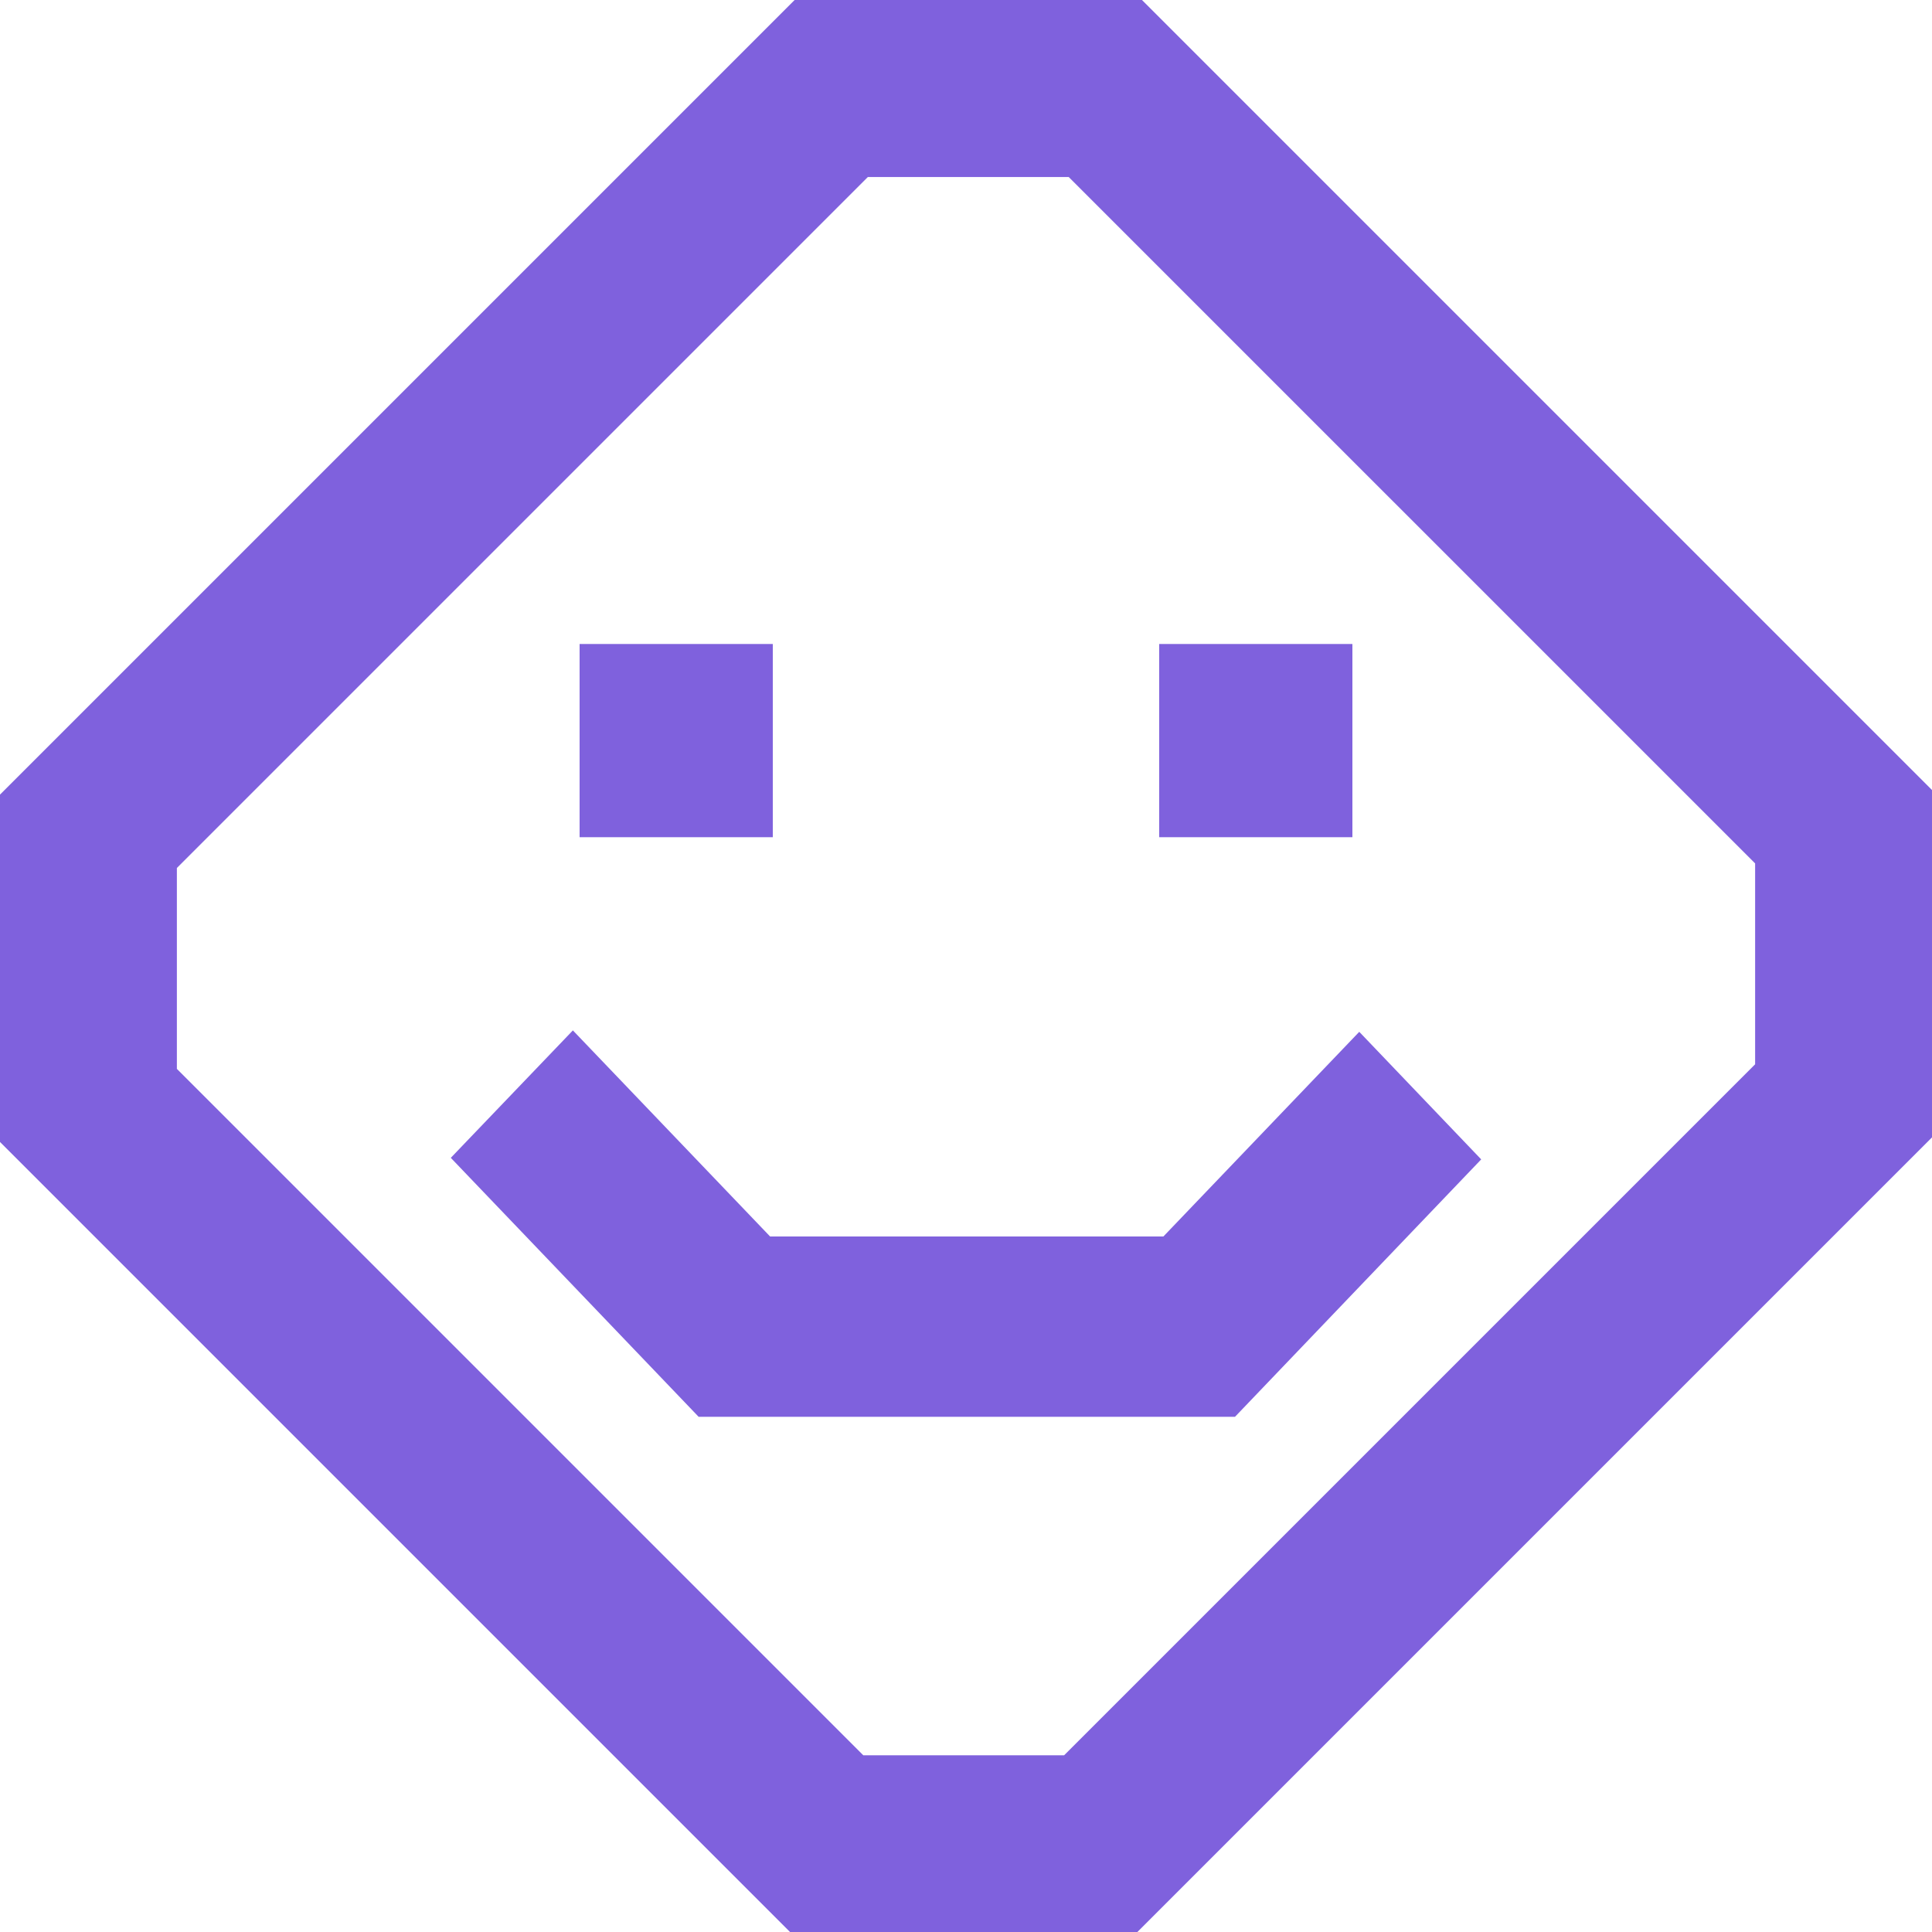
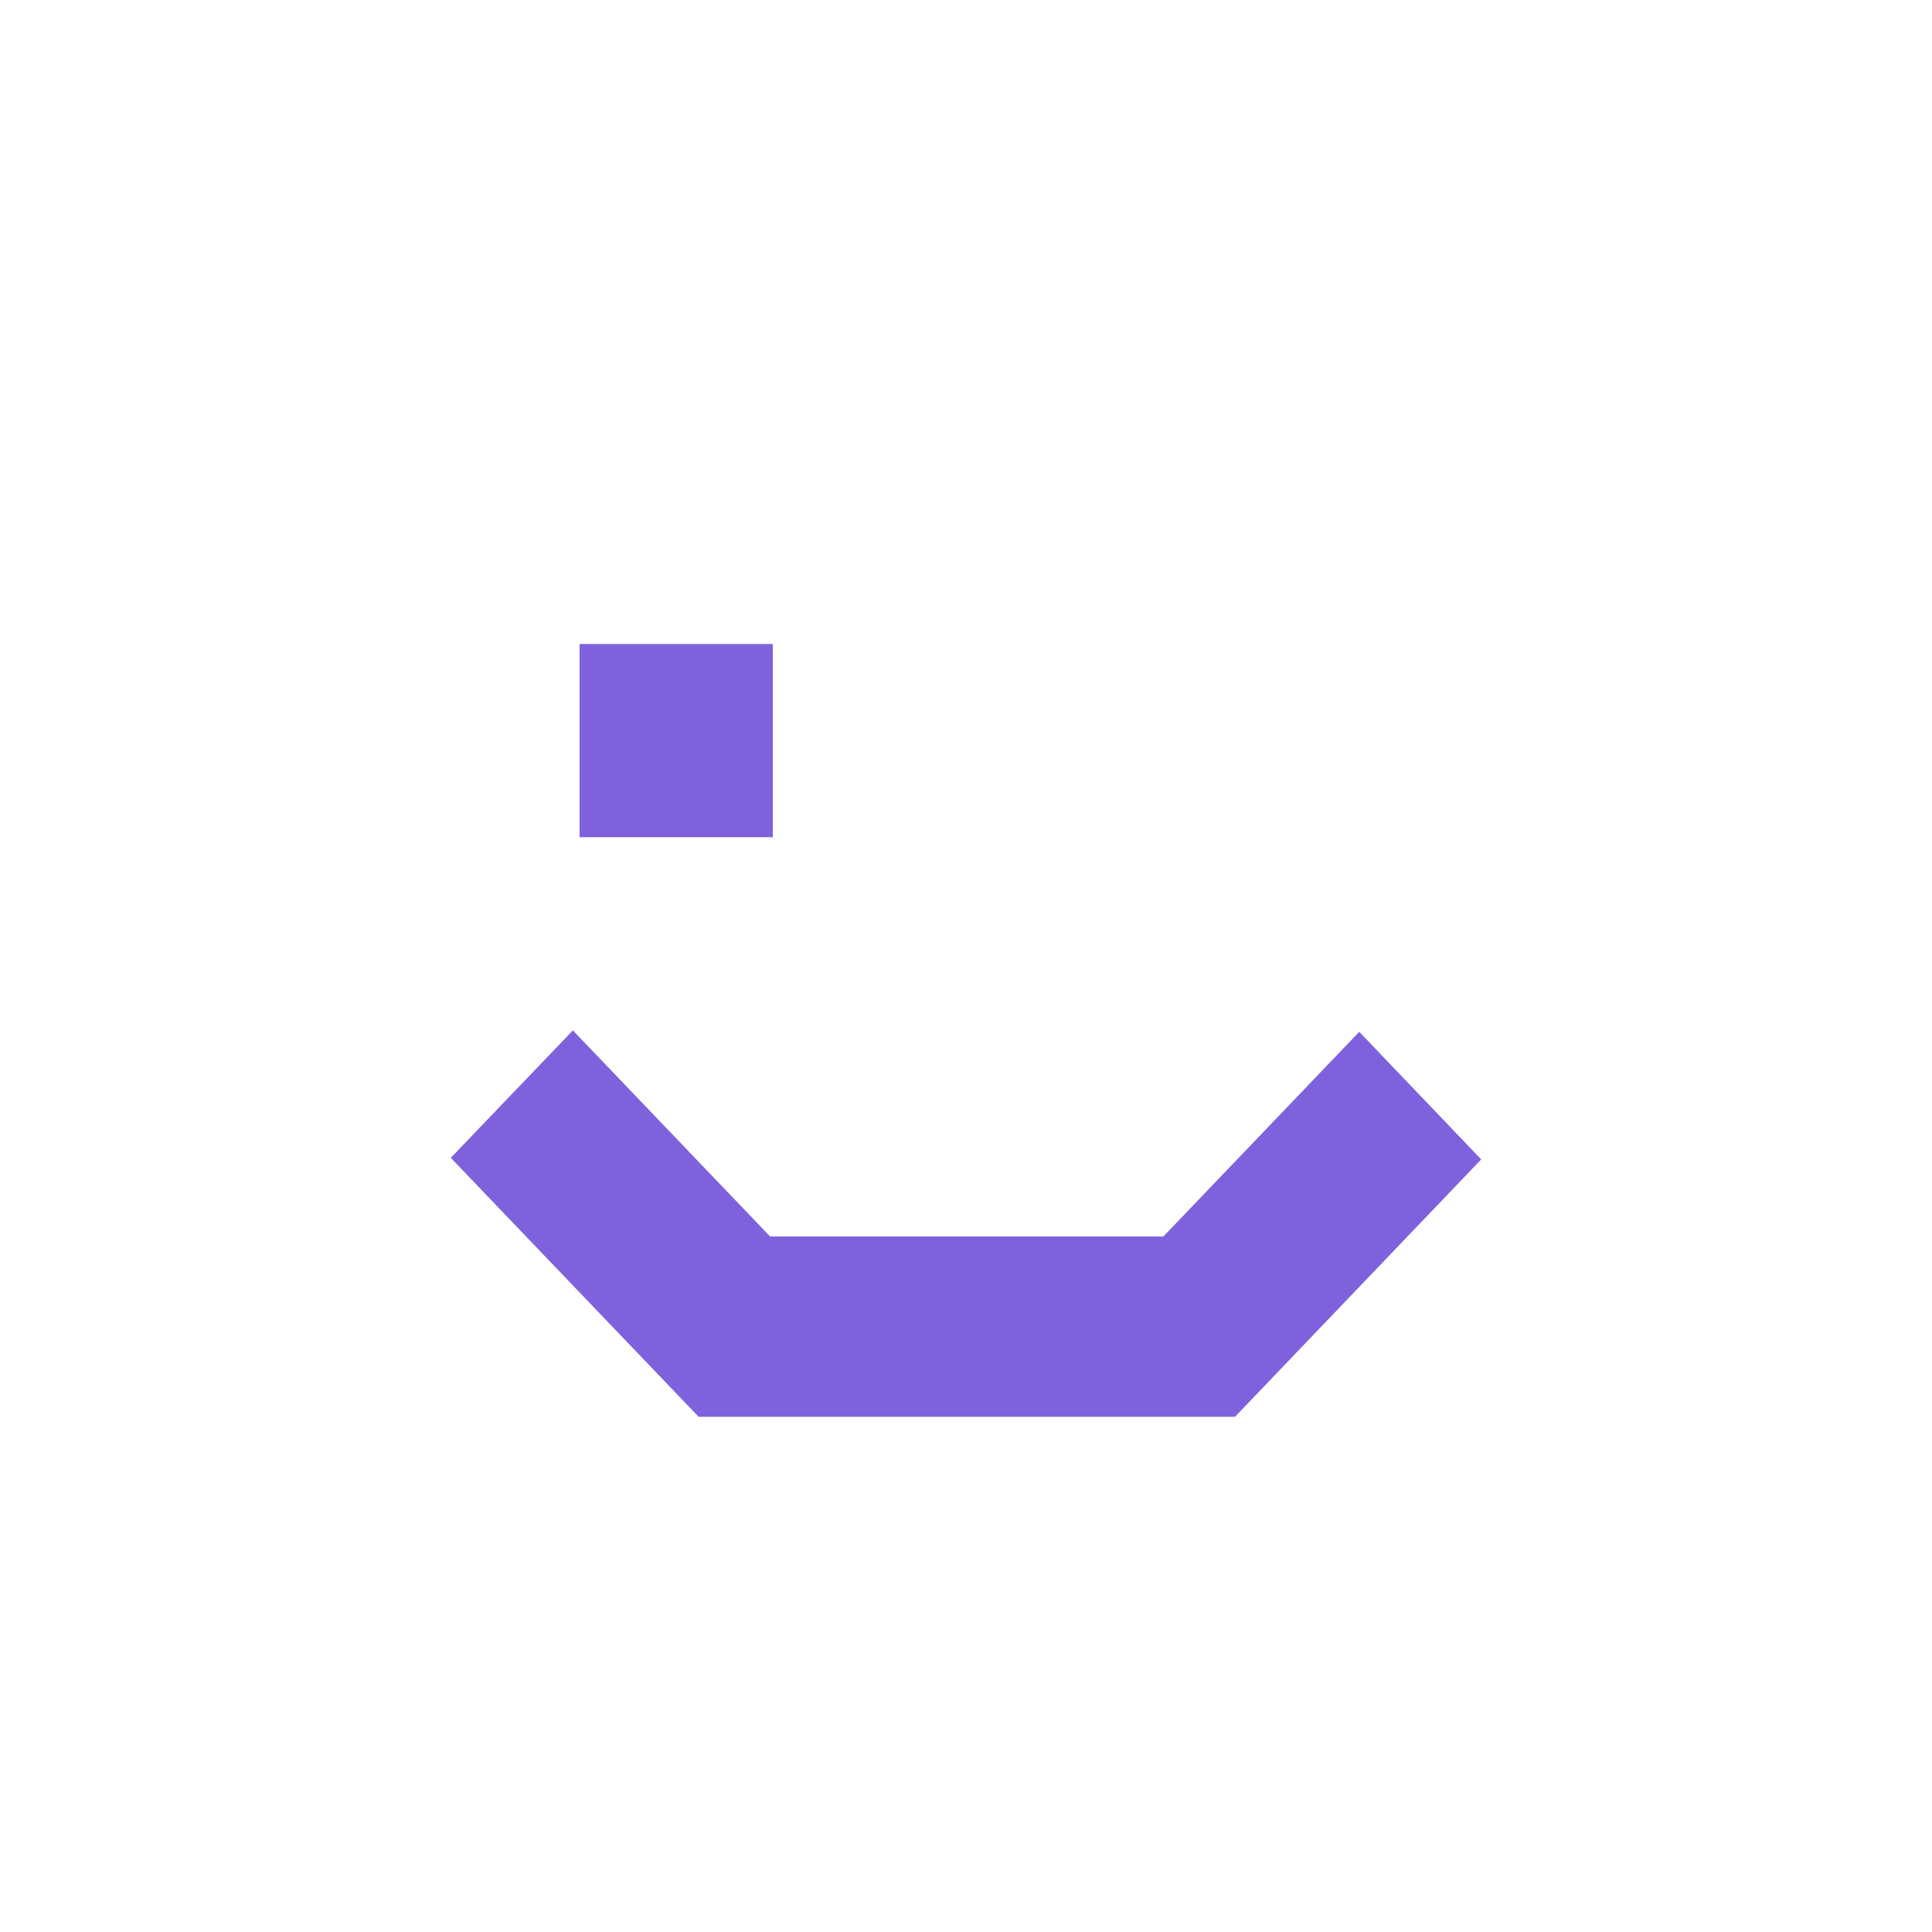
<svg xmlns="http://www.w3.org/2000/svg" width="120" height="120" viewBox="0 0 120 120" fill="none">
  <path d="M48 40H36V52H48V40Z" fill="#7F61DD" />
-   <path d="M84 40H72V52H84V40Z" fill="#7F61DD" />
  <path d="M47.831 76.799L35.583 64L28 71.915L43.393 88H76.708L92 72.012L84.426 64.088L72.261 76.799H47.831Z" fill="#7F61DD" />
-   <path d="M49.355 0L0 49.355V70.93L49.07 120H70.645L120 70.645V49.07L70.93 0H49.355ZM109.014 66.105L66.096 109.023H53.62L10.986 66.389V53.913L53.904 10.995H66.38L109.014 53.628V66.105Z" fill="#7F61DD" />
</svg>